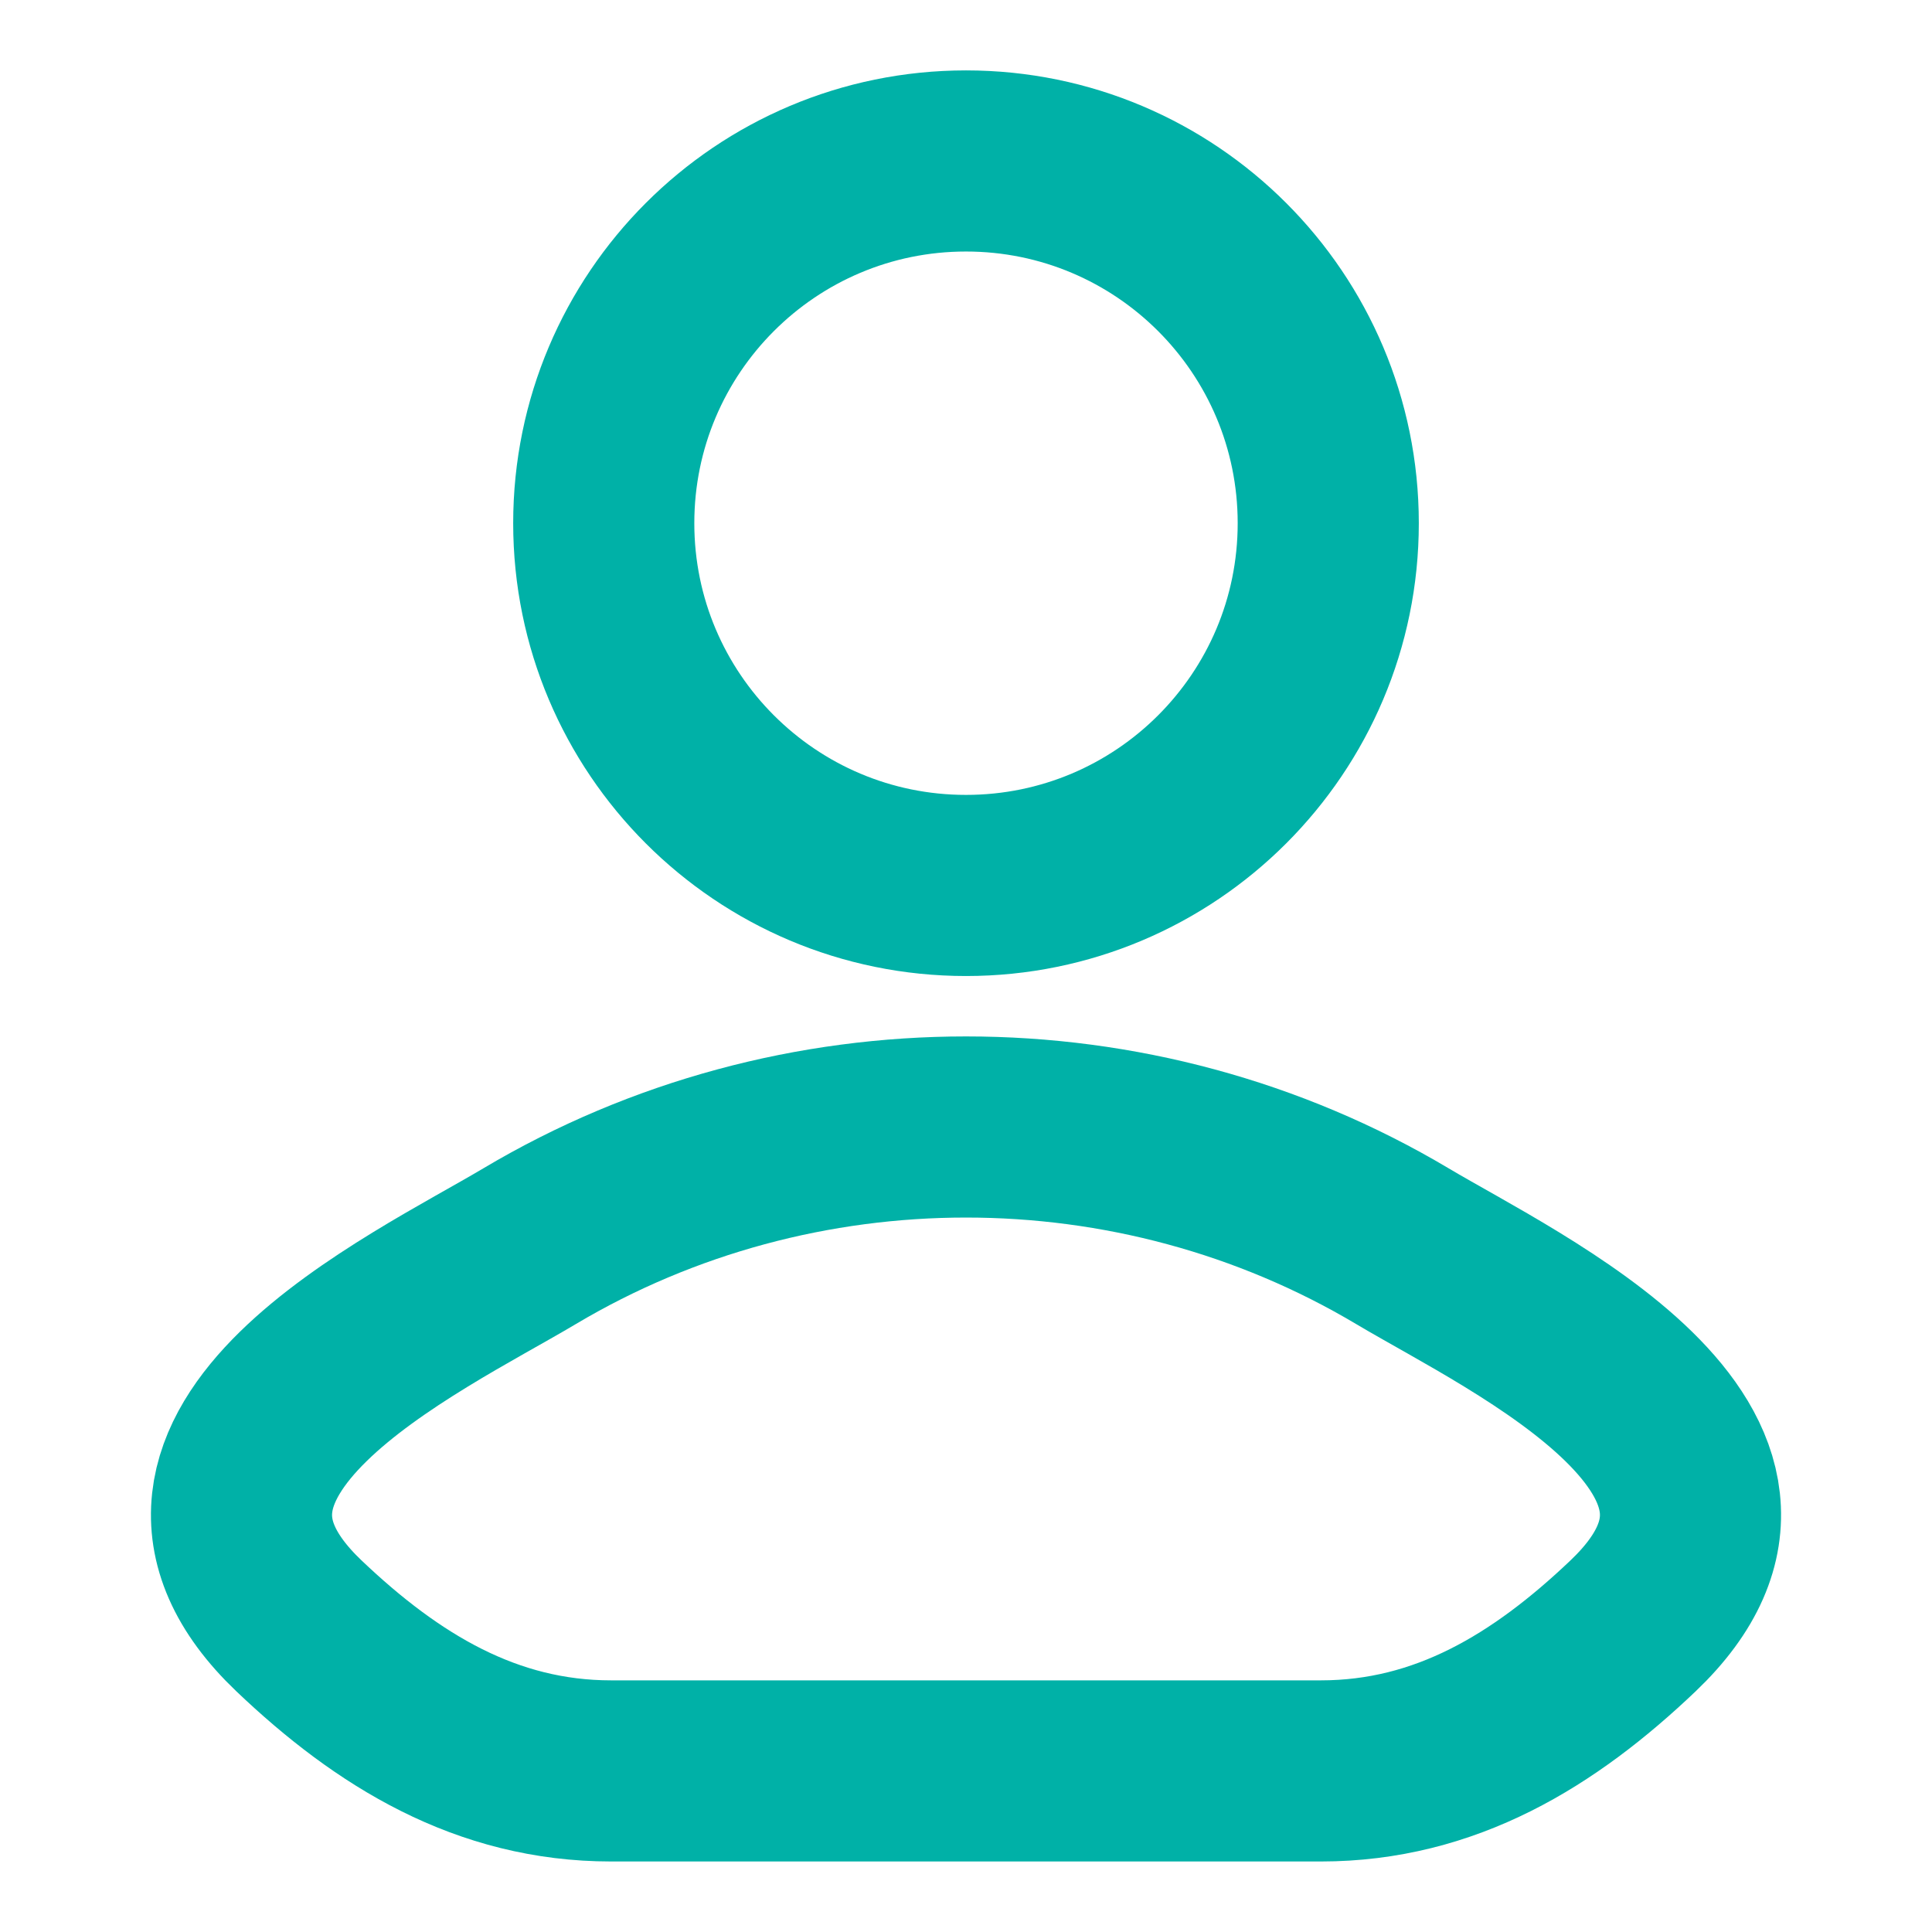
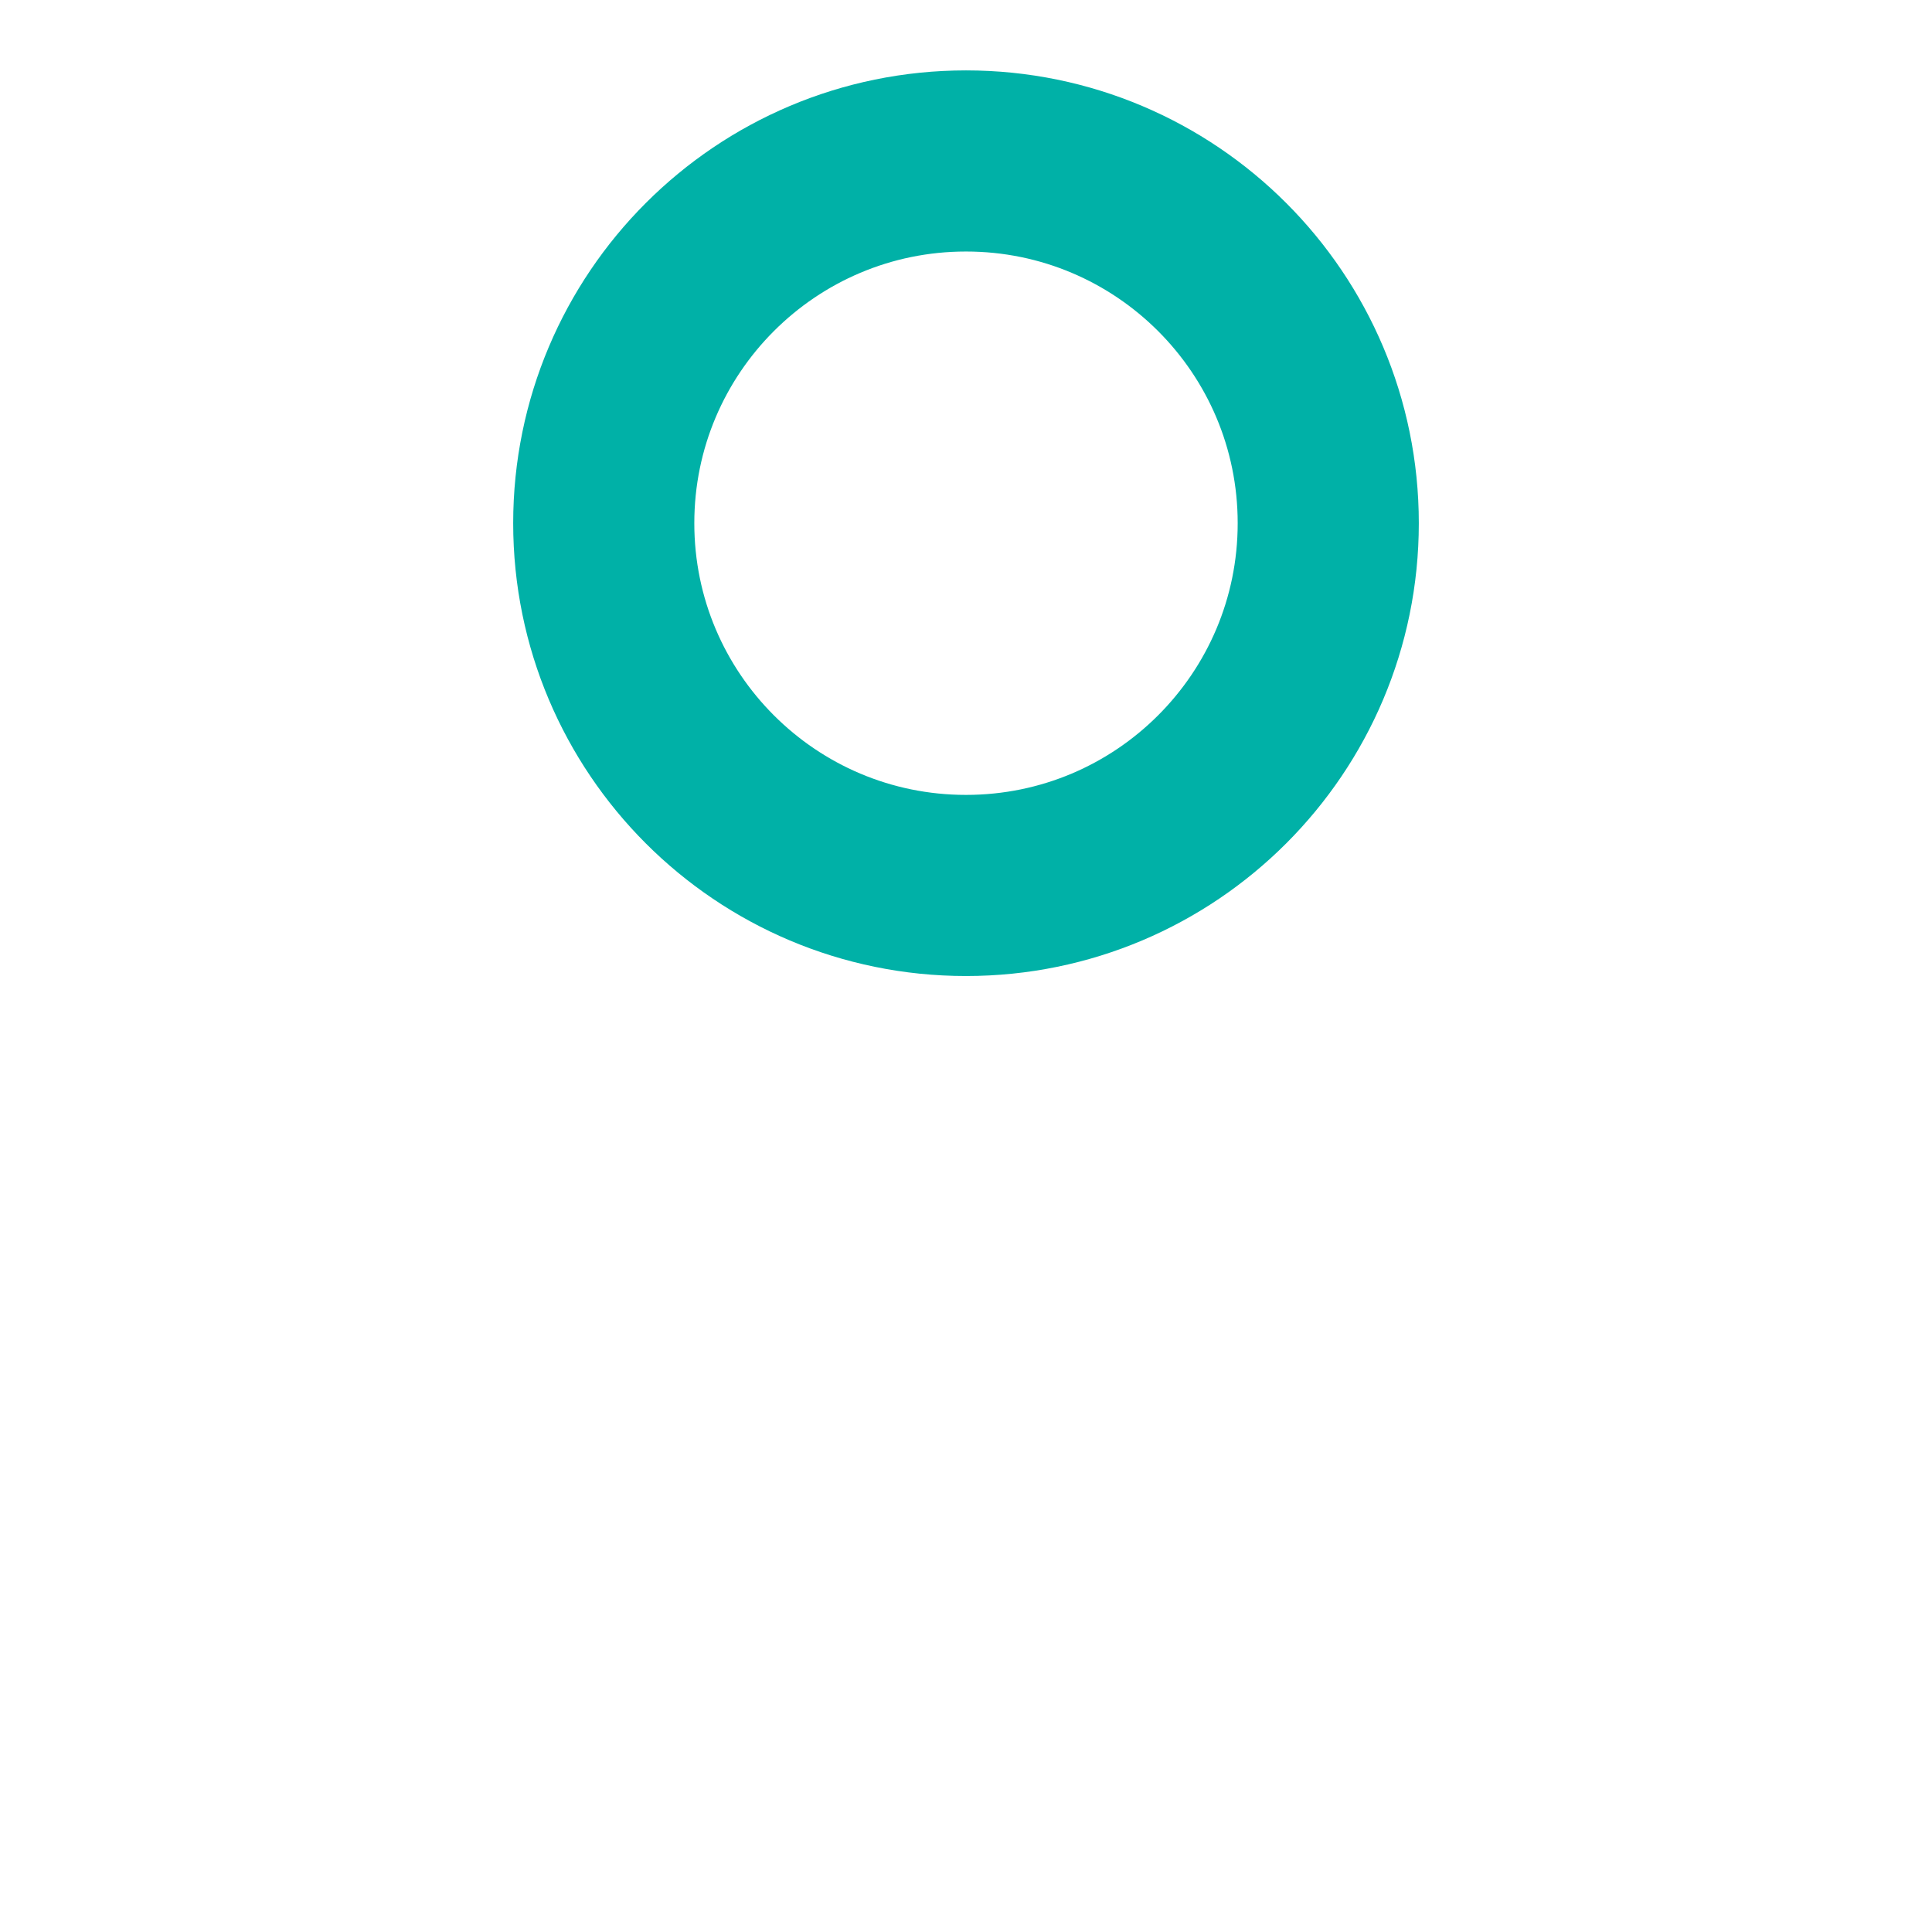
<svg xmlns="http://www.w3.org/2000/svg" width="16" height="16" viewBox="0 0 16 16" fill="none">
-   <path d="M4.385 10.321C3.442 10.882 0.969 12.029 2.475 13.464C3.211 14.165 4.03 14.666 5.061 14.666H10.939C11.97 14.666 12.789 14.165 13.525 13.464C15.031 12.029 12.558 10.882 11.615 10.321C9.403 9.004 6.597 9.004 4.385 10.321Z" stroke="#00B1A7" stroke-width="1.5" stroke-linecap="round" stroke-linejoin="round" />
  <path d="M11 4.333C11 5.99 9.657 7.333 8 7.333C6.343 7.333 5 5.99 5 4.333C5 2.676 6.343 1.333 8 1.333C9.657 1.333 11 2.676 11 4.333Z" stroke="#00B1A7" stroke-width="1.5" />
</svg>